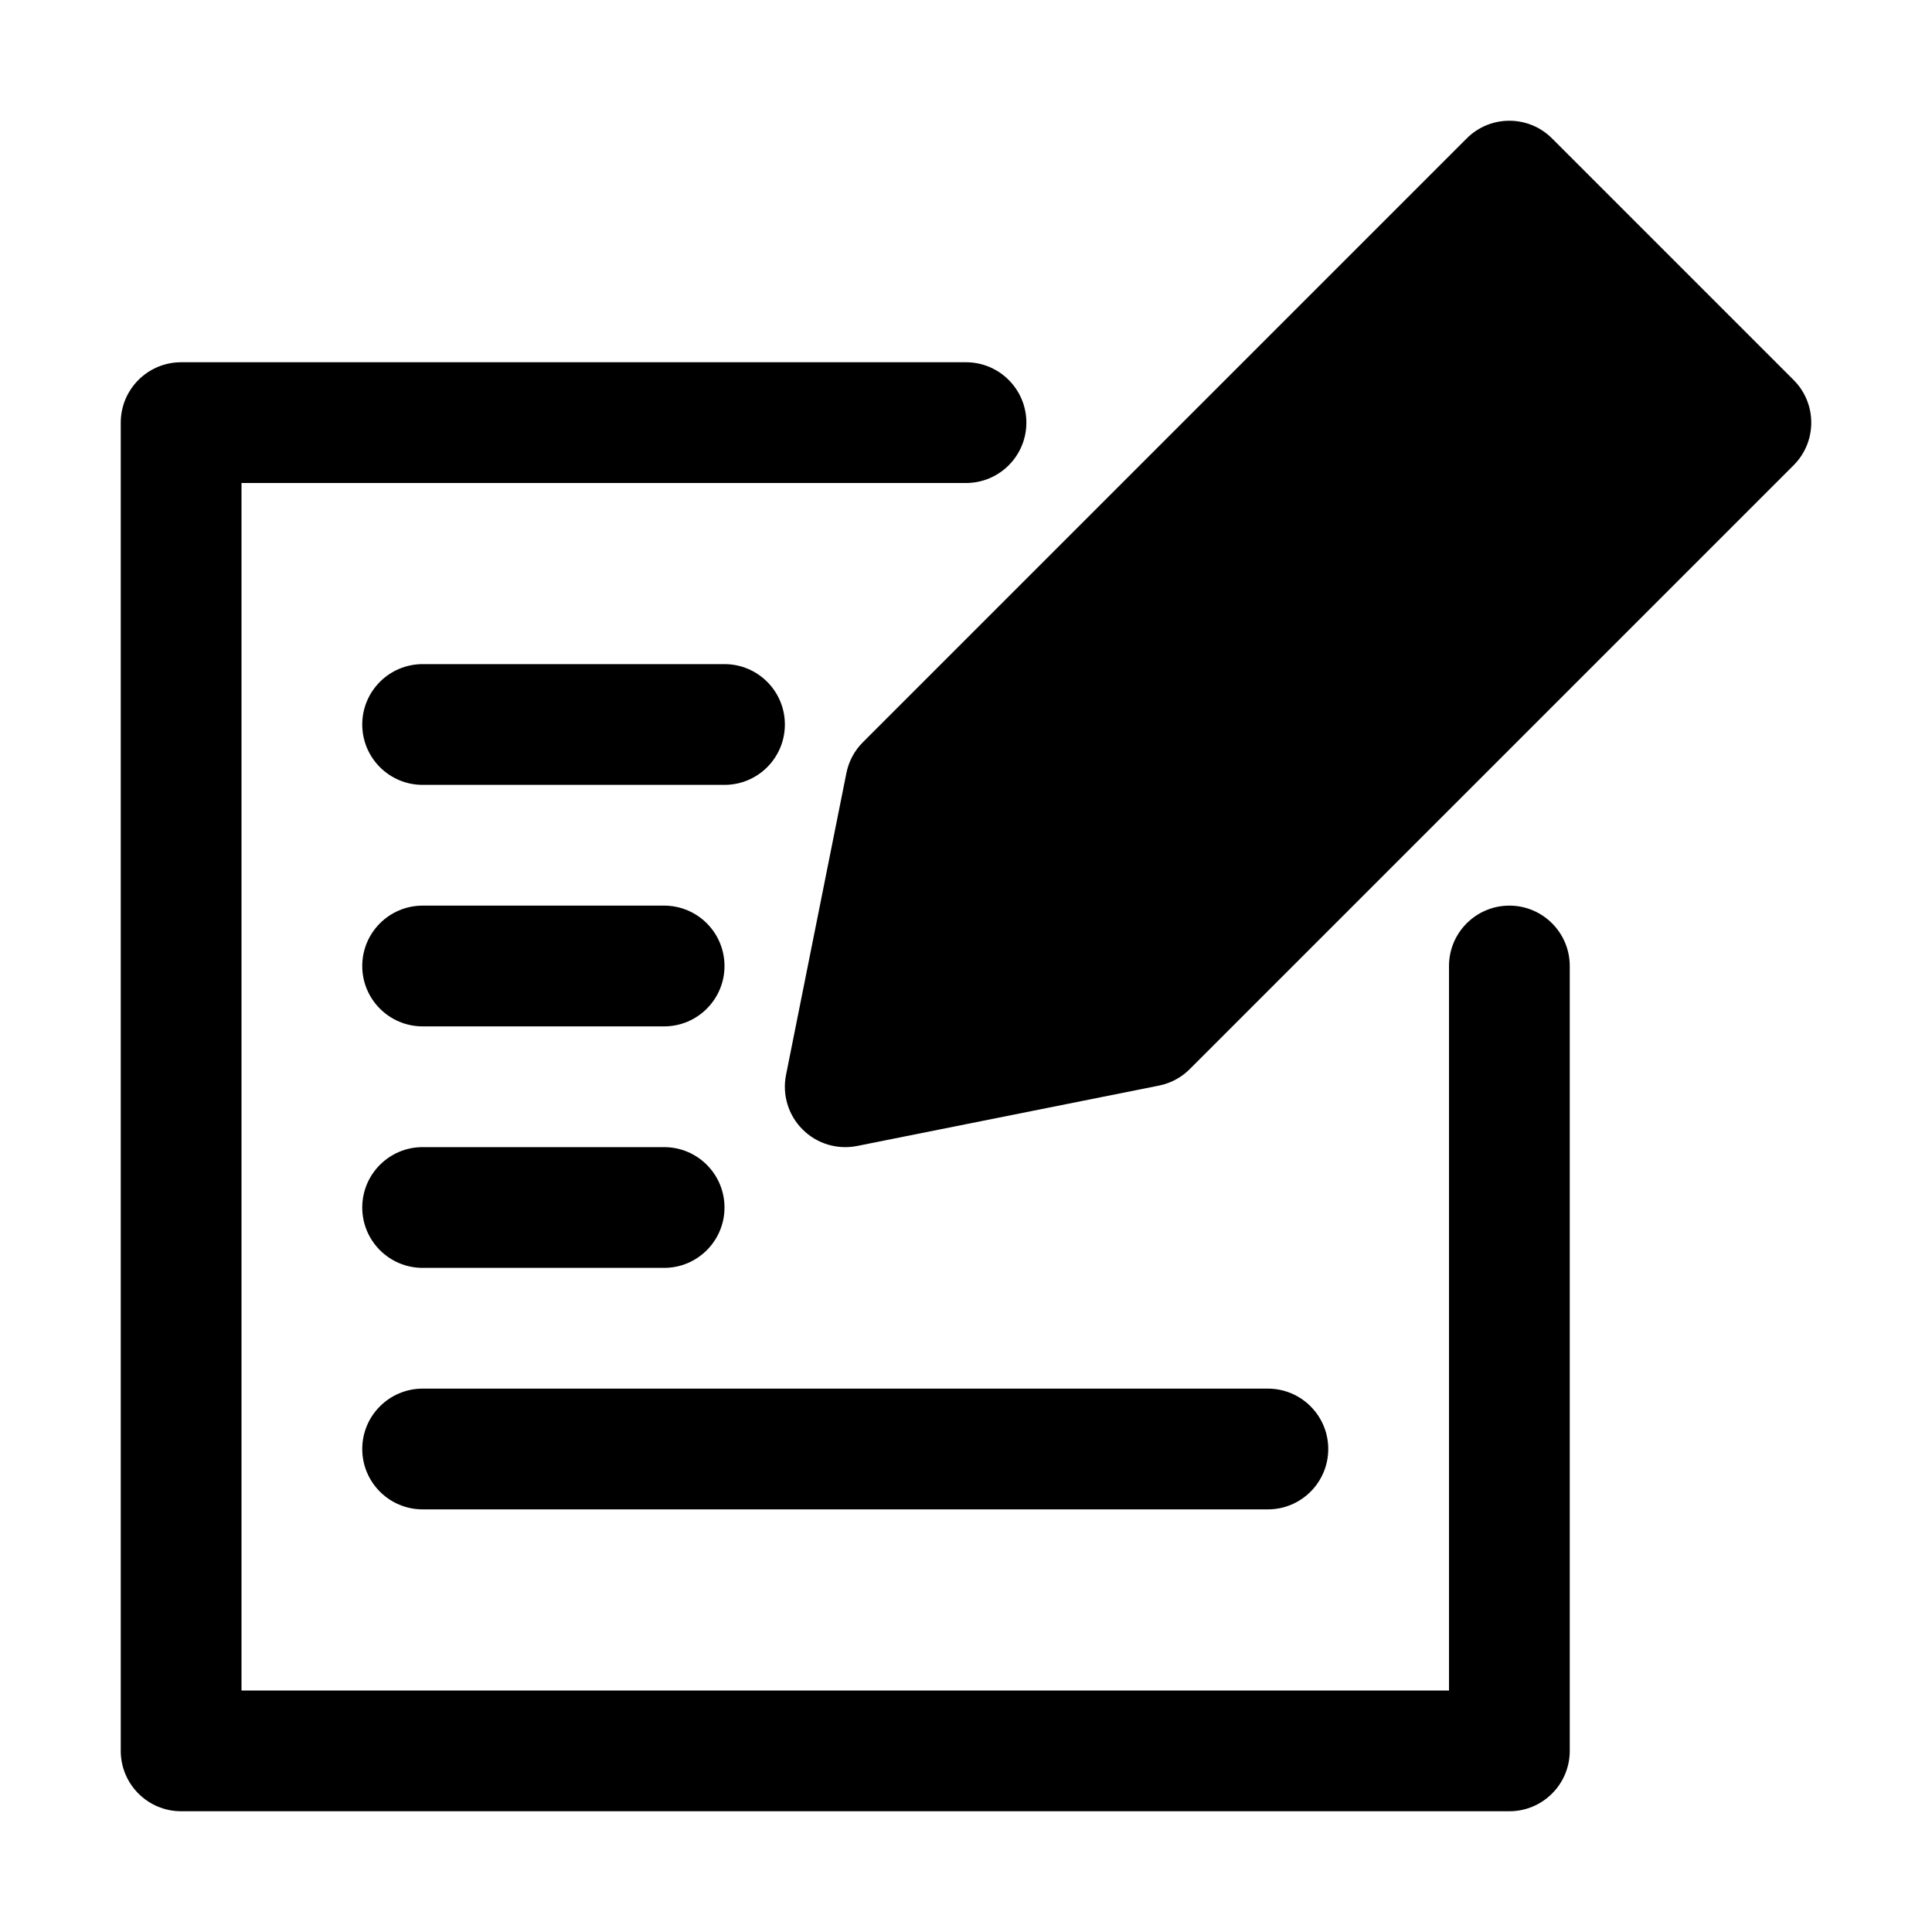
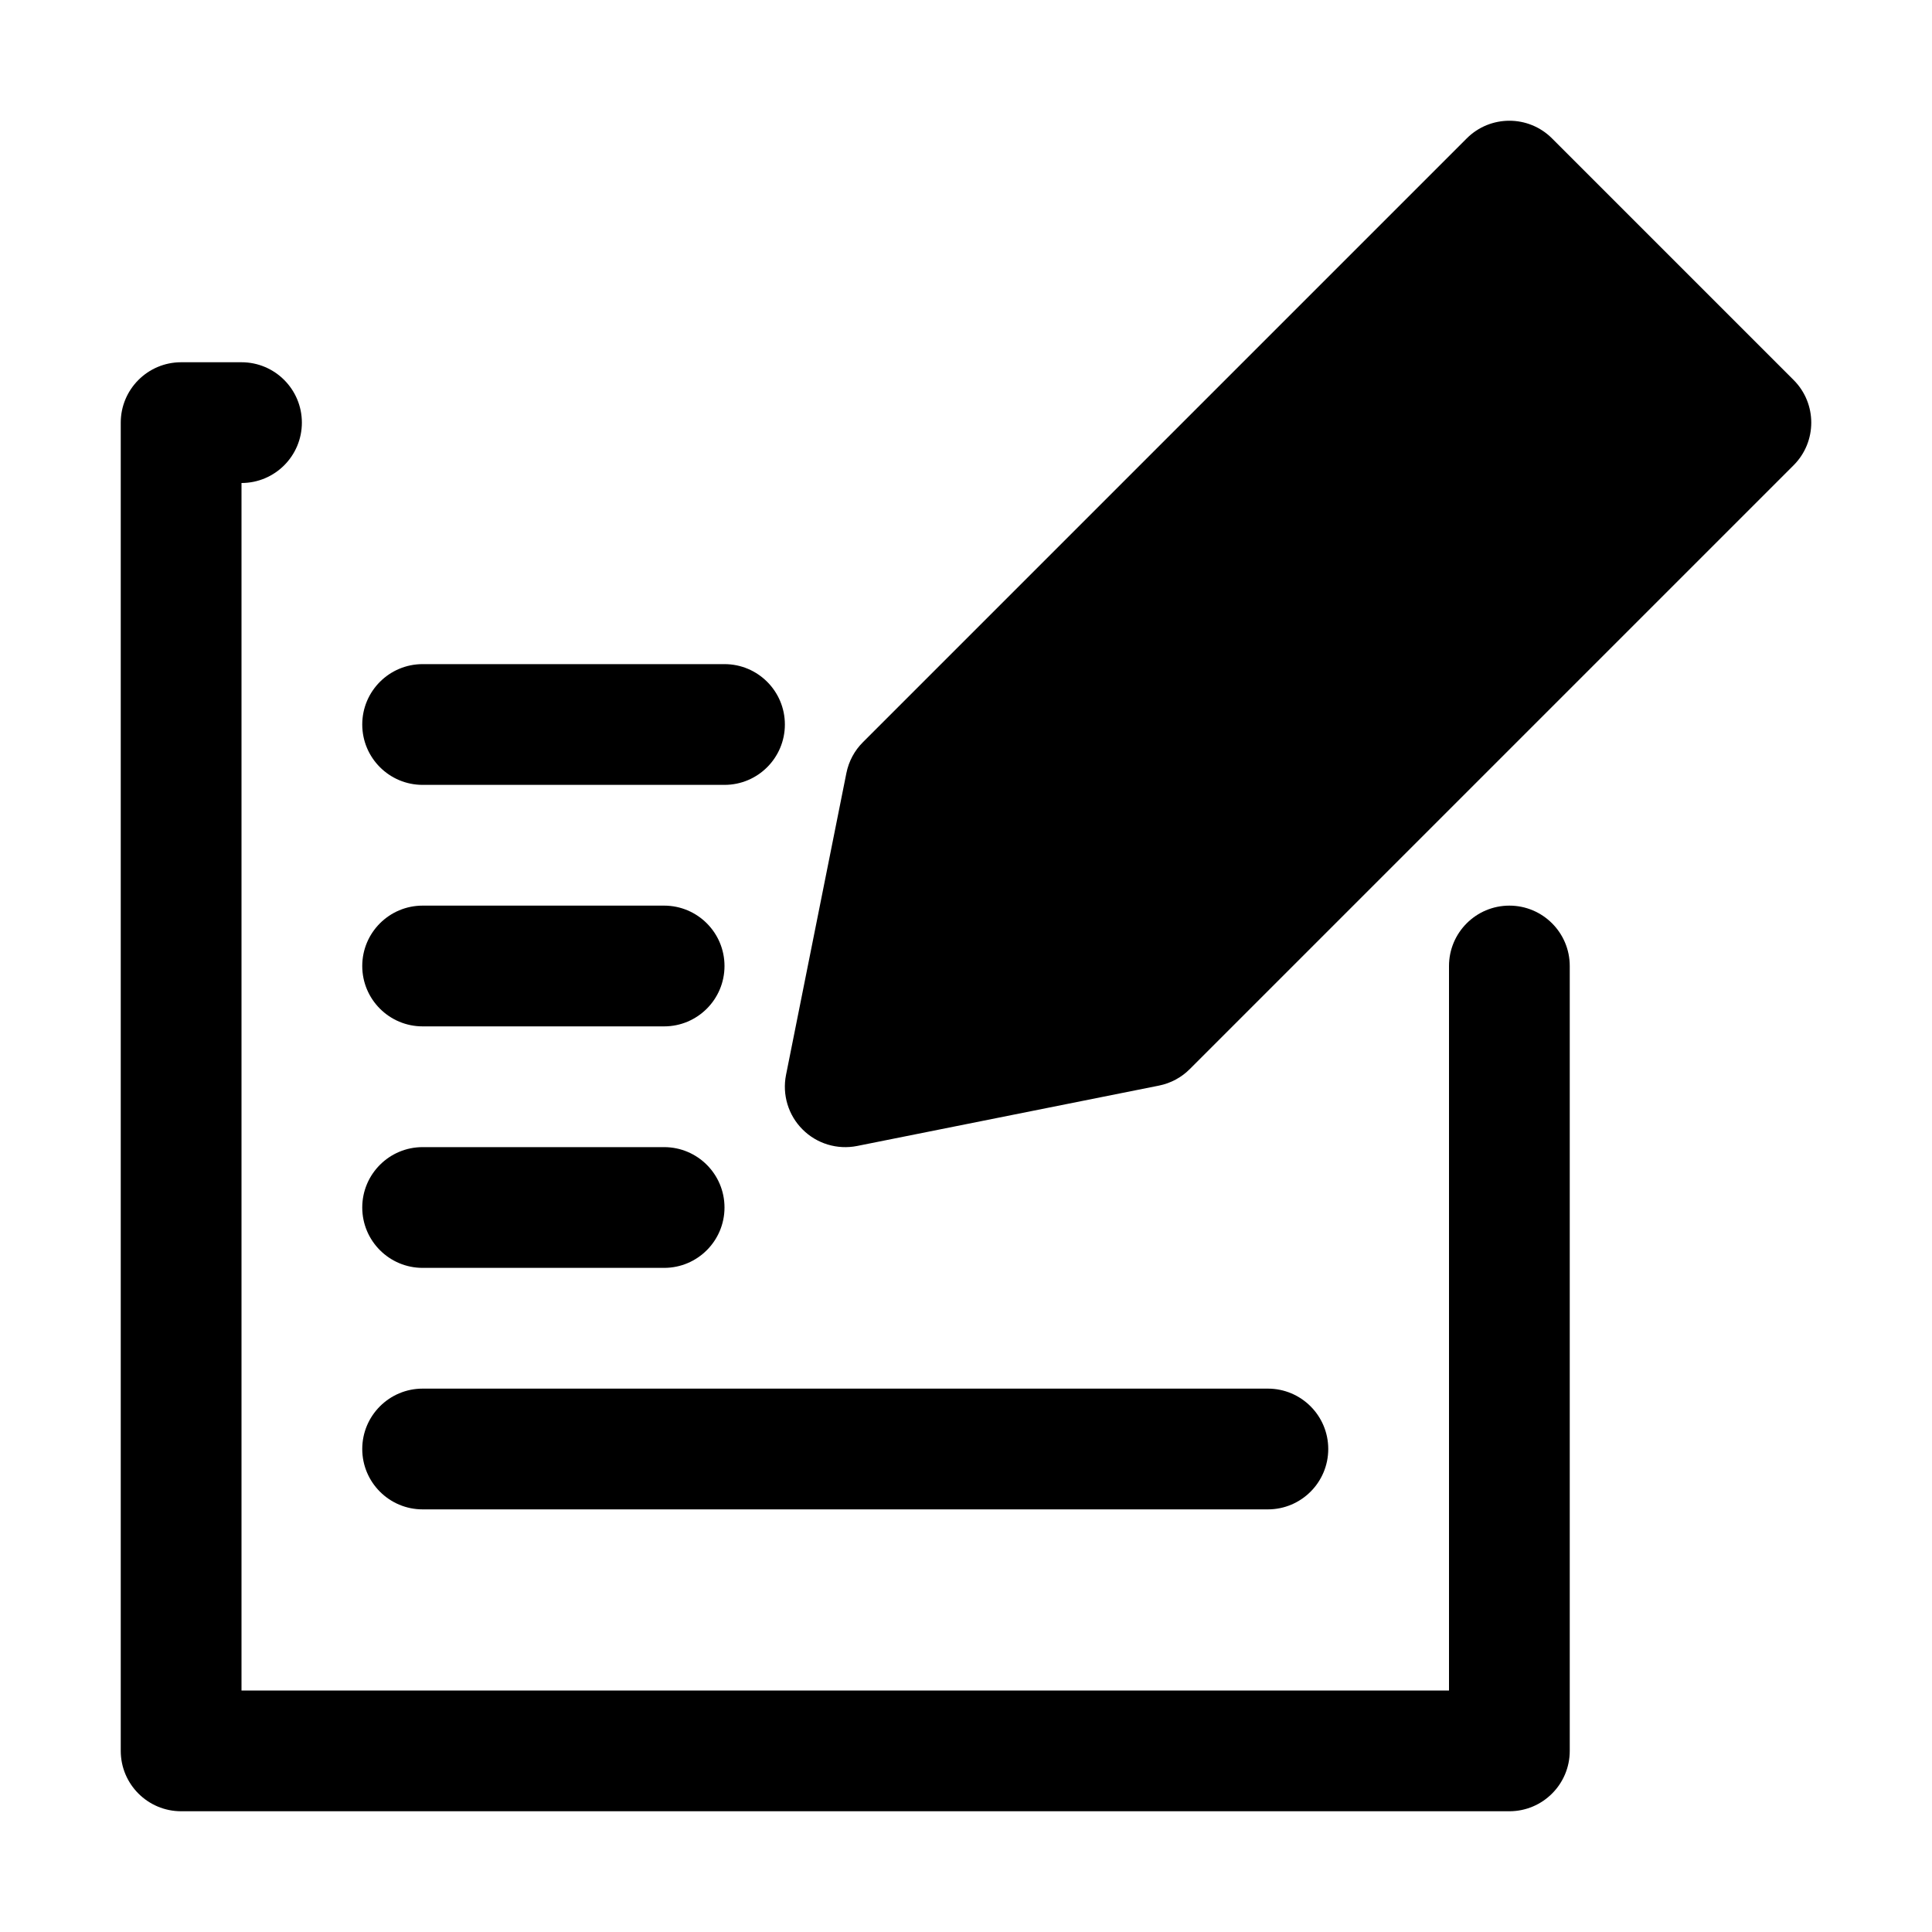
<svg xmlns="http://www.w3.org/2000/svg" fill="#000000" width="800px" height="800px" viewBox="0 0 32 32" style="fill-rule:evenodd;clip-rule:evenodd;stroke-linejoin:round;stroke-miterlimit:2;" version="1.1" xml:space="preserve">
  <g id="Layer1">
-     <path d="M16,6l-13,0c-0.552,0 -1,0.448 -1,1l0,22c0,0.552 0.448,1 1,1l22,0c0.552,0 1,-0.448 1,-1l0,-13c0,-0.552 -0.448,-1 -1,-1c-0.552,-0 -1,0.448 -1,1l0,12c0,0 -20,0 -20,0c0,0 0,-20 0,-20c-0,0 12,0 12,0c0.552,0 1,-0.448 1,-1c0,-0.552 -0.448,-1 -1,-1Zm-9,19l14,-0c0.552,0 1,-0.448 1,-1c0,-0.552 -0.448,-1 -1,-1l-14,0c-0.552,0 -1,0.448 -1,1c0,0.552 0.448,1 1,1Zm-0,-4l4,0c0.552,-0 1,-0.448 1,-1c-0,-0.552 -0.448,-1 -1,-1l-4,0c-0.552,-0 -1,0.448 -1,1c-0,0.552 0.448,1 1,1Zm22.707,-13.293c0.391,-0.39 0.391,-1.024 0,-1.414l-4,-4c-0.39,-0.391 -1.024,-0.391 -1.414,-0l-10,10c-0.14,0.139 -0.235,0.317 -0.274,0.511l-1,5c-0.065,0.328 0.037,0.667 0.274,0.903c0.236,0.237 0.575,0.339 0.903,0.274l5,-1c0.194,-0.039 0.372,-0.134 0.511,-0.274l10,-10Zm-22.707,9.293l4,0c0.552,0 1,-0.448 1,-1c0,-0.552 -0.448,-1 -1,-1l-4,0c-0.552,0 -1,0.448 -1,1c0,0.552 0.448,1 1,1Zm0,-4l5,-0c0.552,0 1,-0.448 1,-1c0,-0.552 -0.448,-1 -1,-1l-5,-0c-0.552,0 -1,0.448 -1,1c0,0.552 0.448,1 1,1Z" />
+     <path d="M16,6l-13,0c-0.552,0 -1,0.448 -1,1l0,22c0,0.552 0.448,1 1,1l22,0c0.552,0 1,-0.448 1,-1l0,-13c0,-0.552 -0.448,-1 -1,-1c-0.552,-0 -1,0.448 -1,1l0,12c0,0 -20,0 -20,0c0,0 0,-20 0,-20c0.552,0 1,-0.448 1,-1c0,-0.552 -0.448,-1 -1,-1Zm-9,19l14,-0c0.552,0 1,-0.448 1,-1c0,-0.552 -0.448,-1 -1,-1l-14,0c-0.552,0 -1,0.448 -1,1c0,0.552 0.448,1 1,1Zm-0,-4l4,0c0.552,-0 1,-0.448 1,-1c-0,-0.552 -0.448,-1 -1,-1l-4,0c-0.552,-0 -1,0.448 -1,1c-0,0.552 0.448,1 1,1Zm22.707,-13.293c0.391,-0.39 0.391,-1.024 0,-1.414l-4,-4c-0.39,-0.391 -1.024,-0.391 -1.414,-0l-10,10c-0.14,0.139 -0.235,0.317 -0.274,0.511l-1,5c-0.065,0.328 0.037,0.667 0.274,0.903c0.236,0.237 0.575,0.339 0.903,0.274l5,-1c0.194,-0.039 0.372,-0.134 0.511,-0.274l10,-10Zm-22.707,9.293l4,0c0.552,0 1,-0.448 1,-1c0,-0.552 -0.448,-1 -1,-1l-4,0c-0.552,0 -1,0.448 -1,1c0,0.552 0.448,1 1,1Zm0,-4l5,-0c0.552,0 1,-0.448 1,-1c0,-0.552 -0.448,-1 -1,-1l-5,-0c-0.552,0 -1,0.448 -1,1c0,0.552 0.448,1 1,1Z" />
  </g>
</svg>